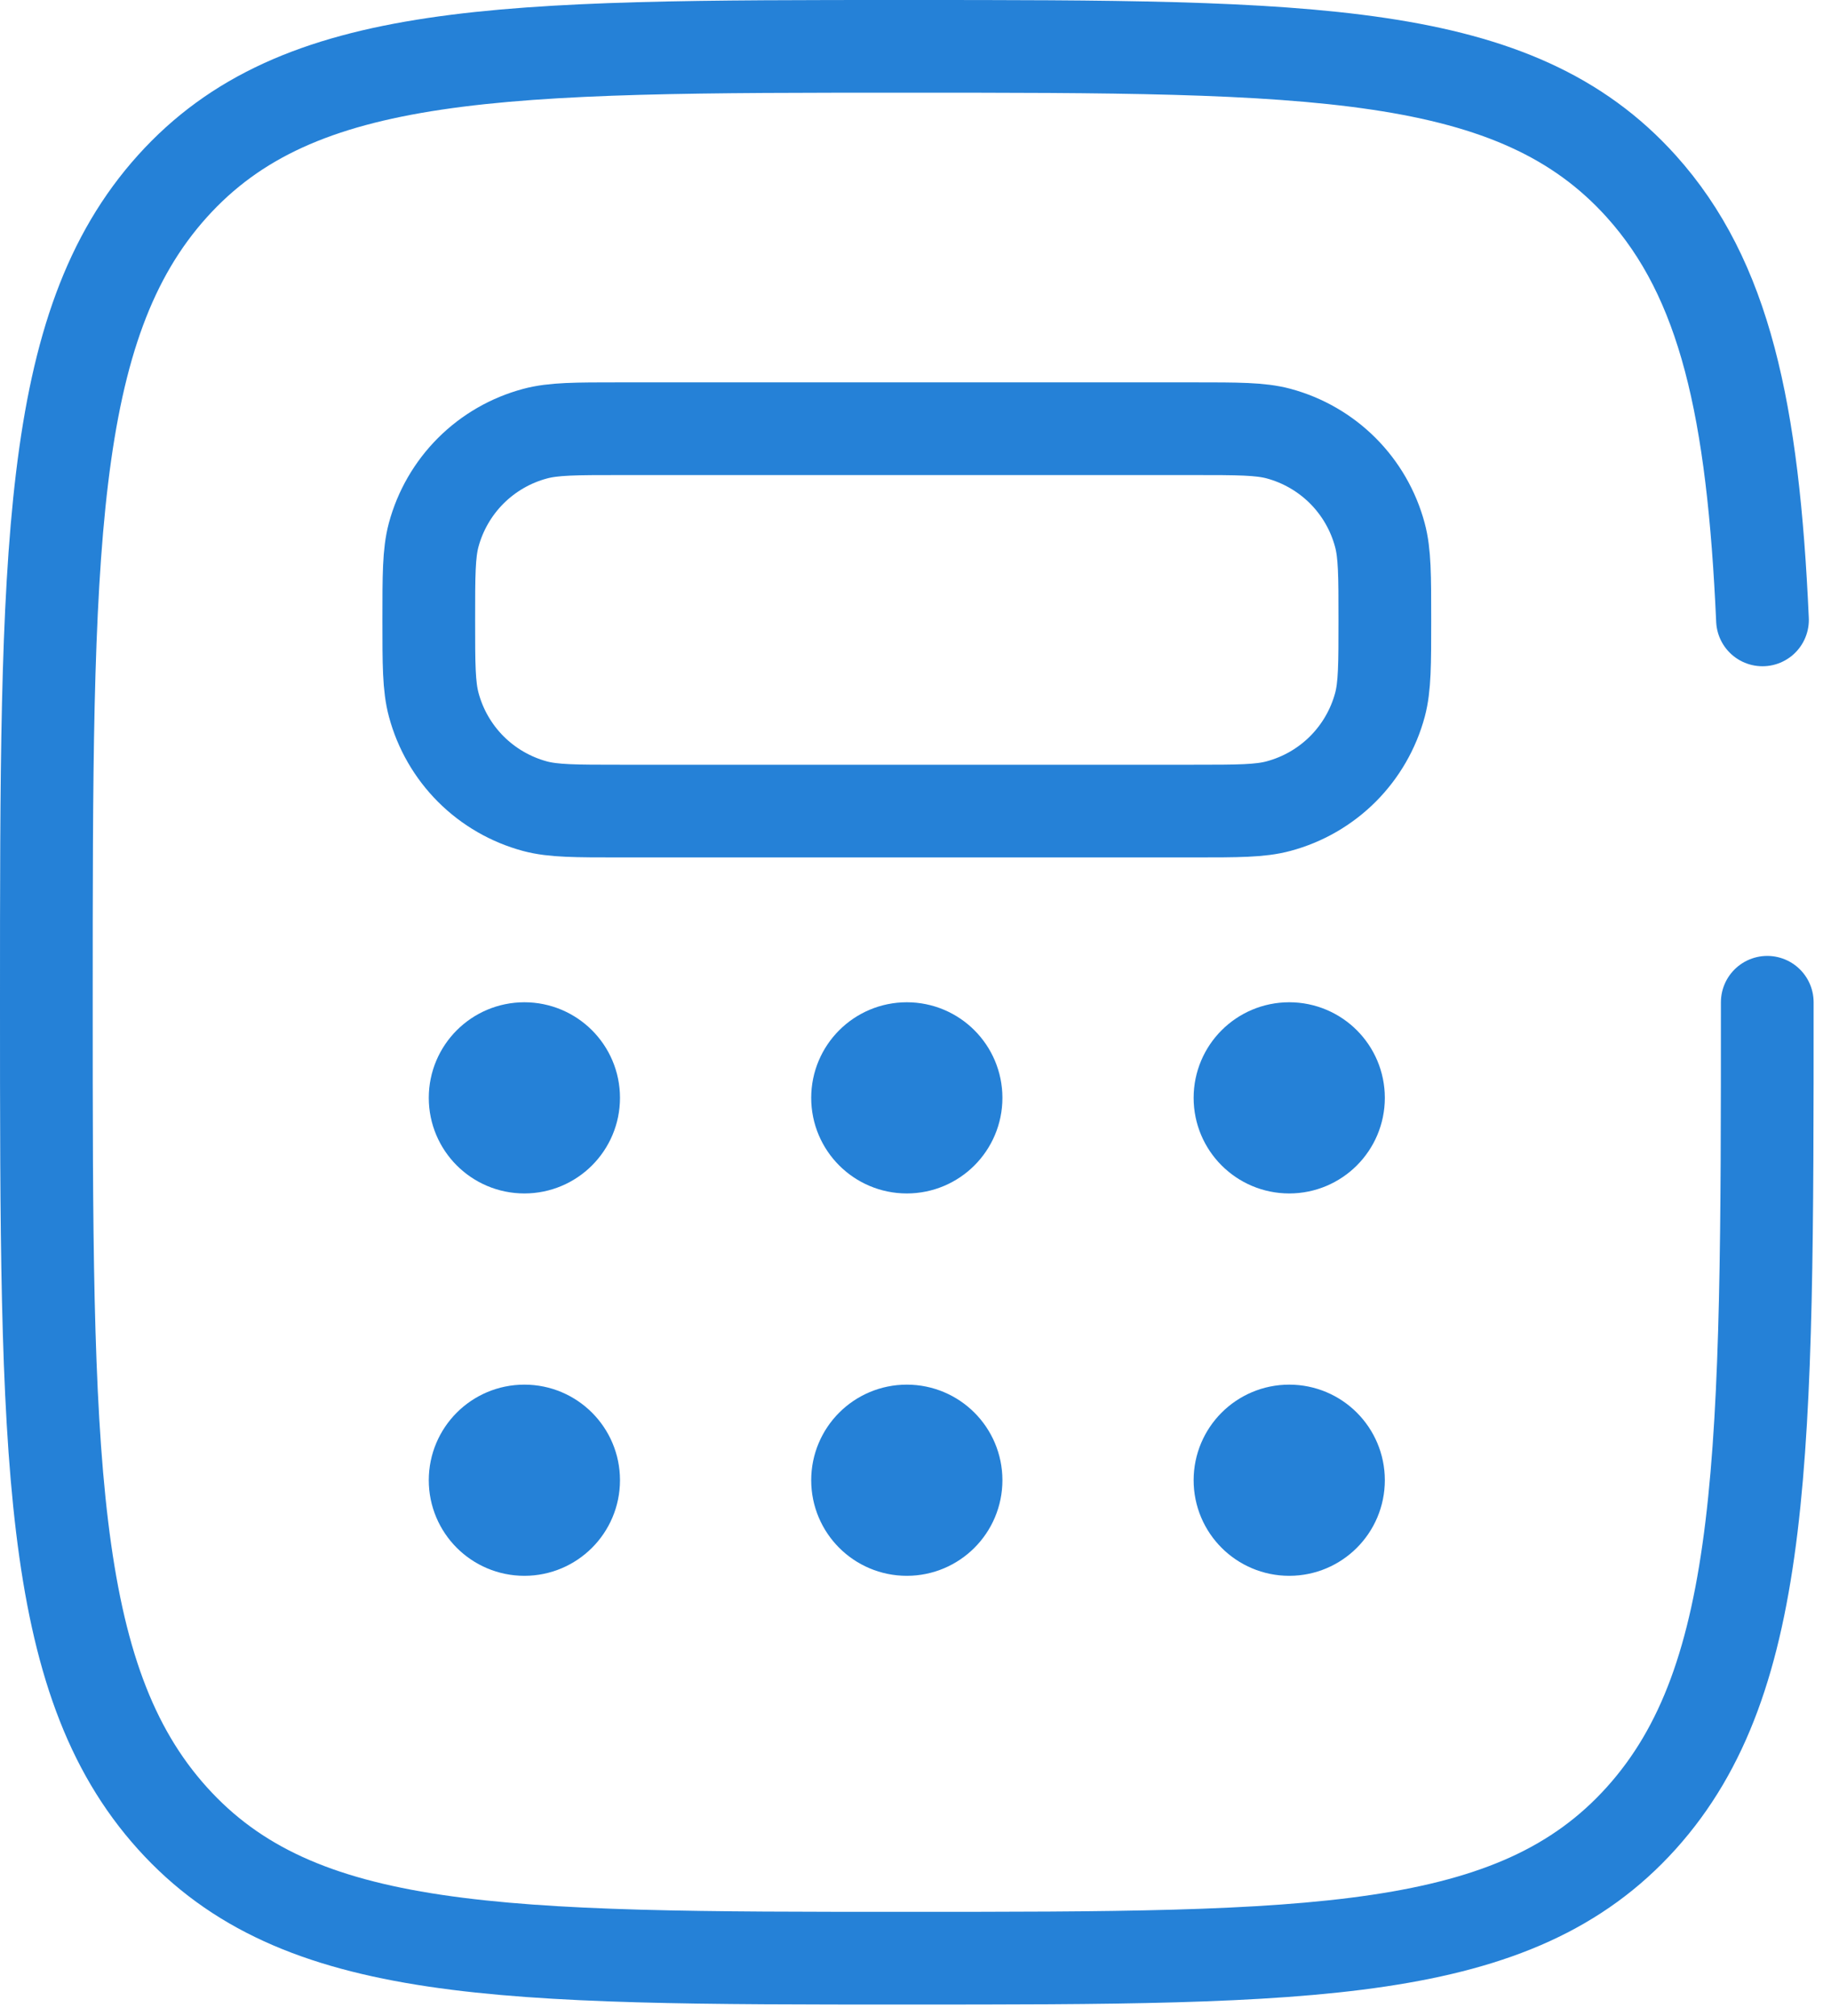
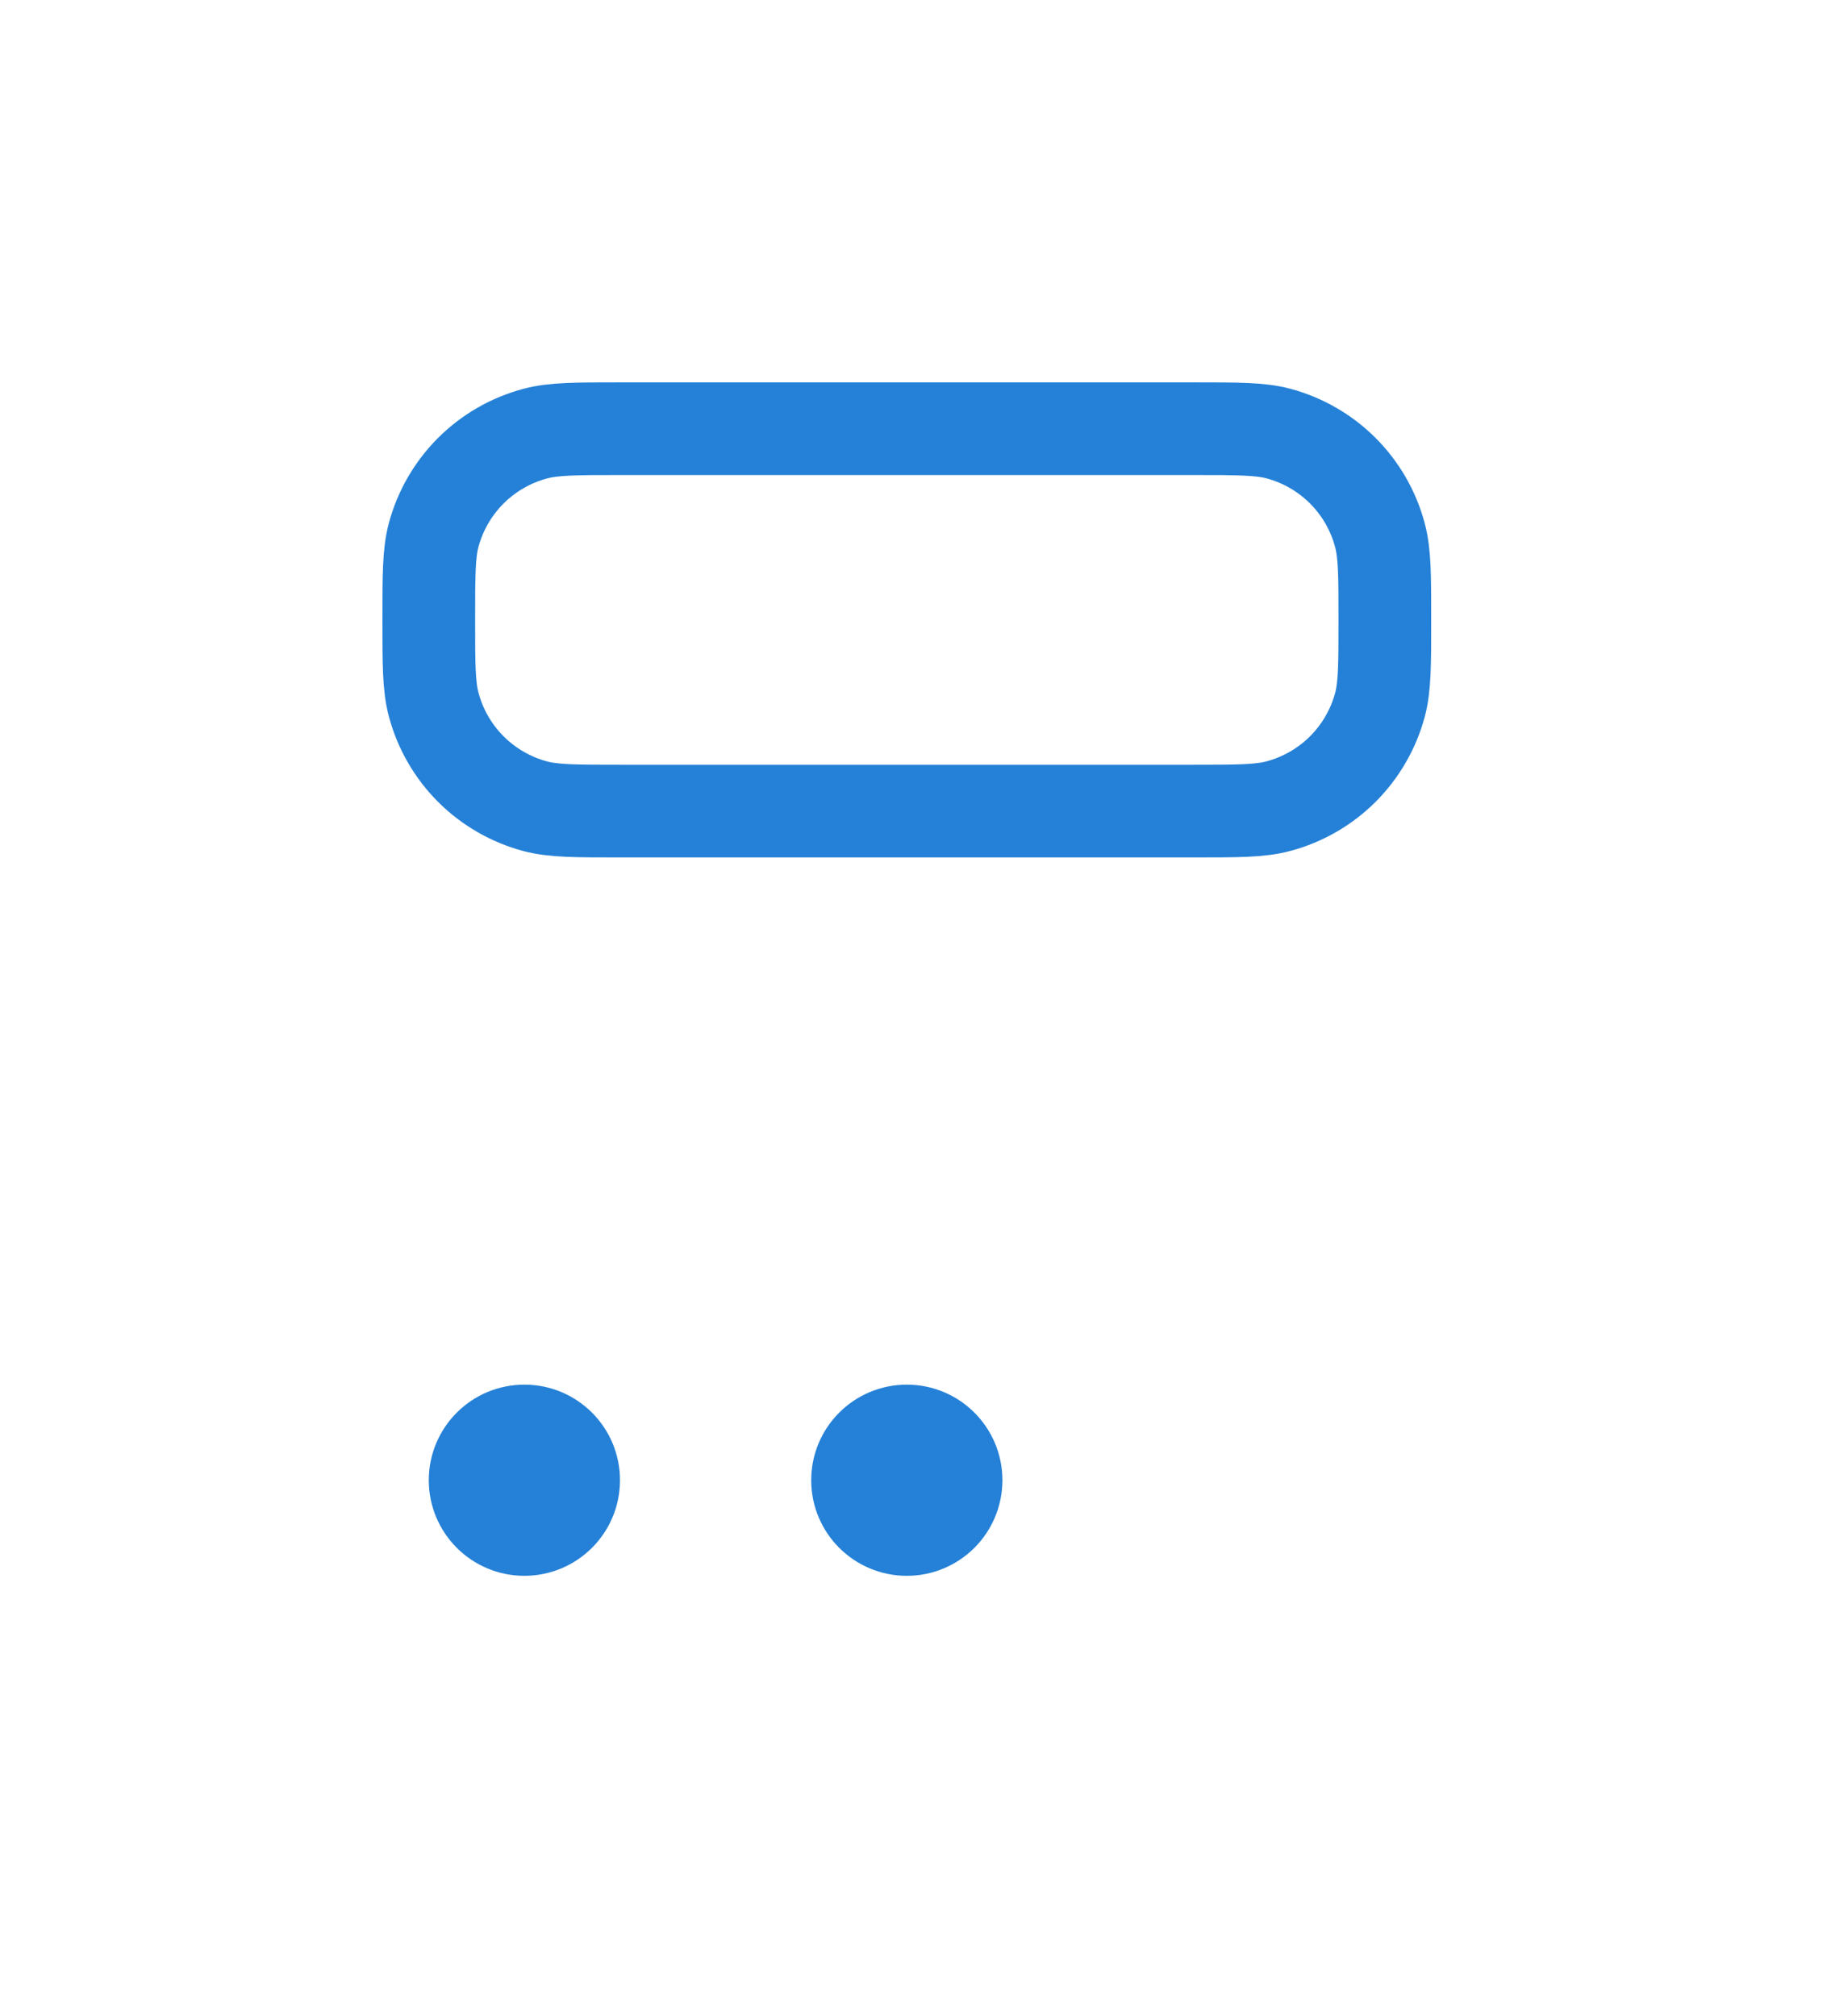
<svg xmlns="http://www.w3.org/2000/svg" width="79" height="87" viewBox="0 0 79 87" fill="none">
-   <path d="M76.25 43.25C76.25 62.695 76.25 72.418 70.813 78.457C65.376 84.496 56.623 84.5 39.125 84.5C21.627 84.5 12.873 84.5 7.437 78.457C2 72.422 2 62.695 2 43.25C2 23.805 2 14.082 7.437 8.039C12.873 1.996 21.627 2 39.125 2C56.623 2 65.376 2 70.813 8.039C74.427 12.057 75.639 17.704 76.044 26.75" stroke="#2581D7" stroke-width="4" stroke-linecap="round" />
  <path d="M18.5 26.75C18.5 24.832 18.5 23.875 18.71 23.087C18.992 22.039 19.544 21.083 20.311 20.315C21.079 19.548 22.035 18.996 23.083 18.715C23.879 18.5 24.836 18.5 26.75 18.5H51.5C53.418 18.5 54.375 18.5 55.163 18.71C56.211 18.992 57.167 19.544 57.935 20.311C58.702 21.079 59.254 22.035 59.535 23.083C59.75 23.879 59.75 24.836 59.75 26.75C59.75 28.664 59.75 29.625 59.54 30.413C59.258 31.461 58.706 32.417 57.939 33.185C57.171 33.952 56.215 34.504 55.167 34.785C54.375 35 53.414 35 51.5 35H26.75C24.832 35 23.875 35 23.087 34.79C22.039 34.508 21.083 33.956 20.315 33.189C19.548 32.421 18.996 31.465 18.715 30.417C18.5 29.621 18.5 28.664 18.5 26.75Z" stroke="#2581D7" stroke-width="4" />
-   <path d="M22.625 45.25C23.799 45.25 24.75 46.201 24.75 47.375C24.75 48.549 23.799 49.5 22.625 49.5C21.451 49.5 20.5 48.549 20.5 47.375C20.5 46.201 21.451 45.25 22.625 45.25Z" fill="#2581D7" stroke="#2581D7" stroke-width="4" />
  <path d="M22.625 61.75C23.799 61.75 24.75 62.701 24.75 63.875C24.75 65.049 23.799 66 22.625 66C21.451 66 20.5 65.049 20.5 63.875C20.5 62.701 21.451 61.75 22.625 61.75Z" fill="#2581D7" stroke="#2581D7" stroke-width="4" />
-   <path d="M39.125 45.25C40.299 45.25 41.25 46.201 41.25 47.375C41.25 48.549 40.299 49.5 39.125 49.5C37.951 49.5 37 48.549 37 47.375C37 46.201 37.951 45.25 39.125 45.25Z" fill="#2581D7" stroke="#2581D7" stroke-width="4" />
  <path d="M39.125 61.75C40.299 61.75 41.25 62.701 41.25 63.875C41.25 65.049 40.299 66 39.125 66C37.951 66 37 65.049 37 63.875C37 62.701 37.951 61.75 39.125 61.75Z" fill="#2581D7" stroke="#2581D7" stroke-width="4" />
-   <path d="M55.625 45.25C56.799 45.25 57.75 46.201 57.75 47.375C57.75 48.549 56.799 49.5 55.625 49.5C54.451 49.5 53.5 48.549 53.5 47.375C53.5 46.201 54.451 45.25 55.625 45.25Z" fill="#2581D7" stroke="#2581D7" stroke-width="4" />
-   <path d="M55.625 61.75C56.799 61.75 57.75 62.701 57.75 63.875C57.75 65.049 56.799 66 55.625 66C54.451 66 53.5 65.049 53.5 63.875C53.5 62.701 54.451 61.75 55.625 61.75Z" fill="#2581D7" stroke="#2581D7" stroke-width="4" />
</svg>